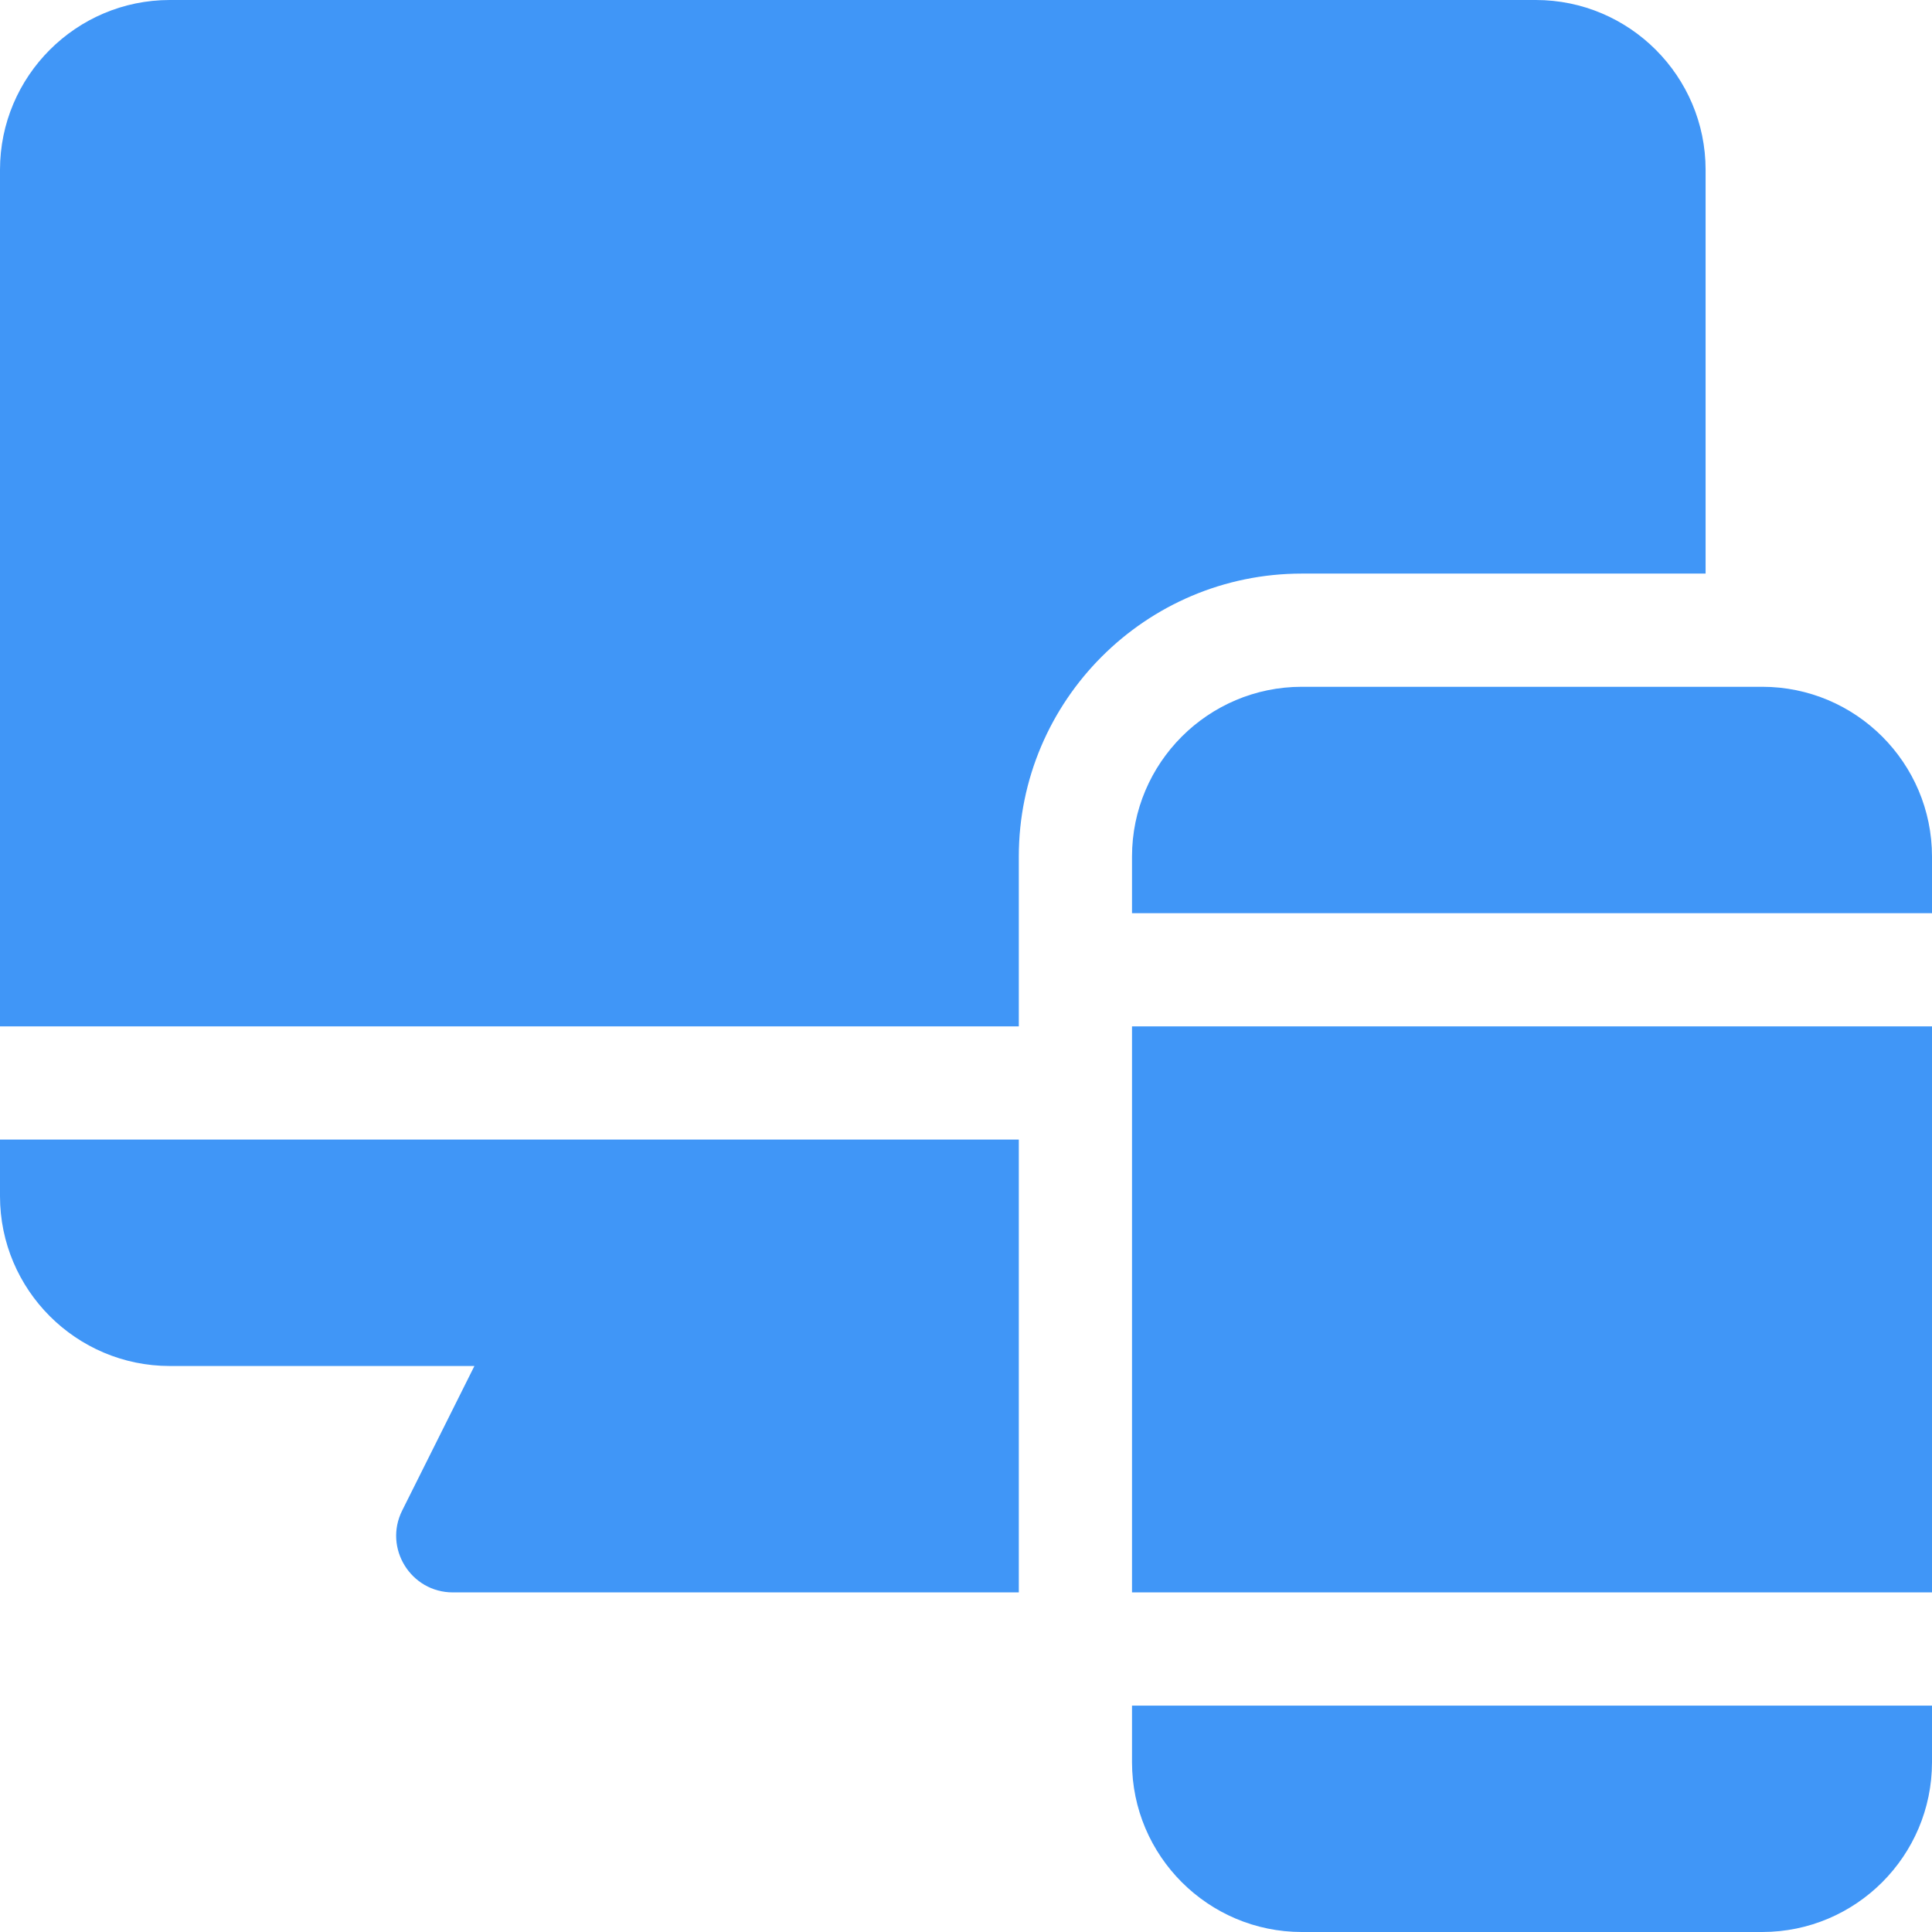
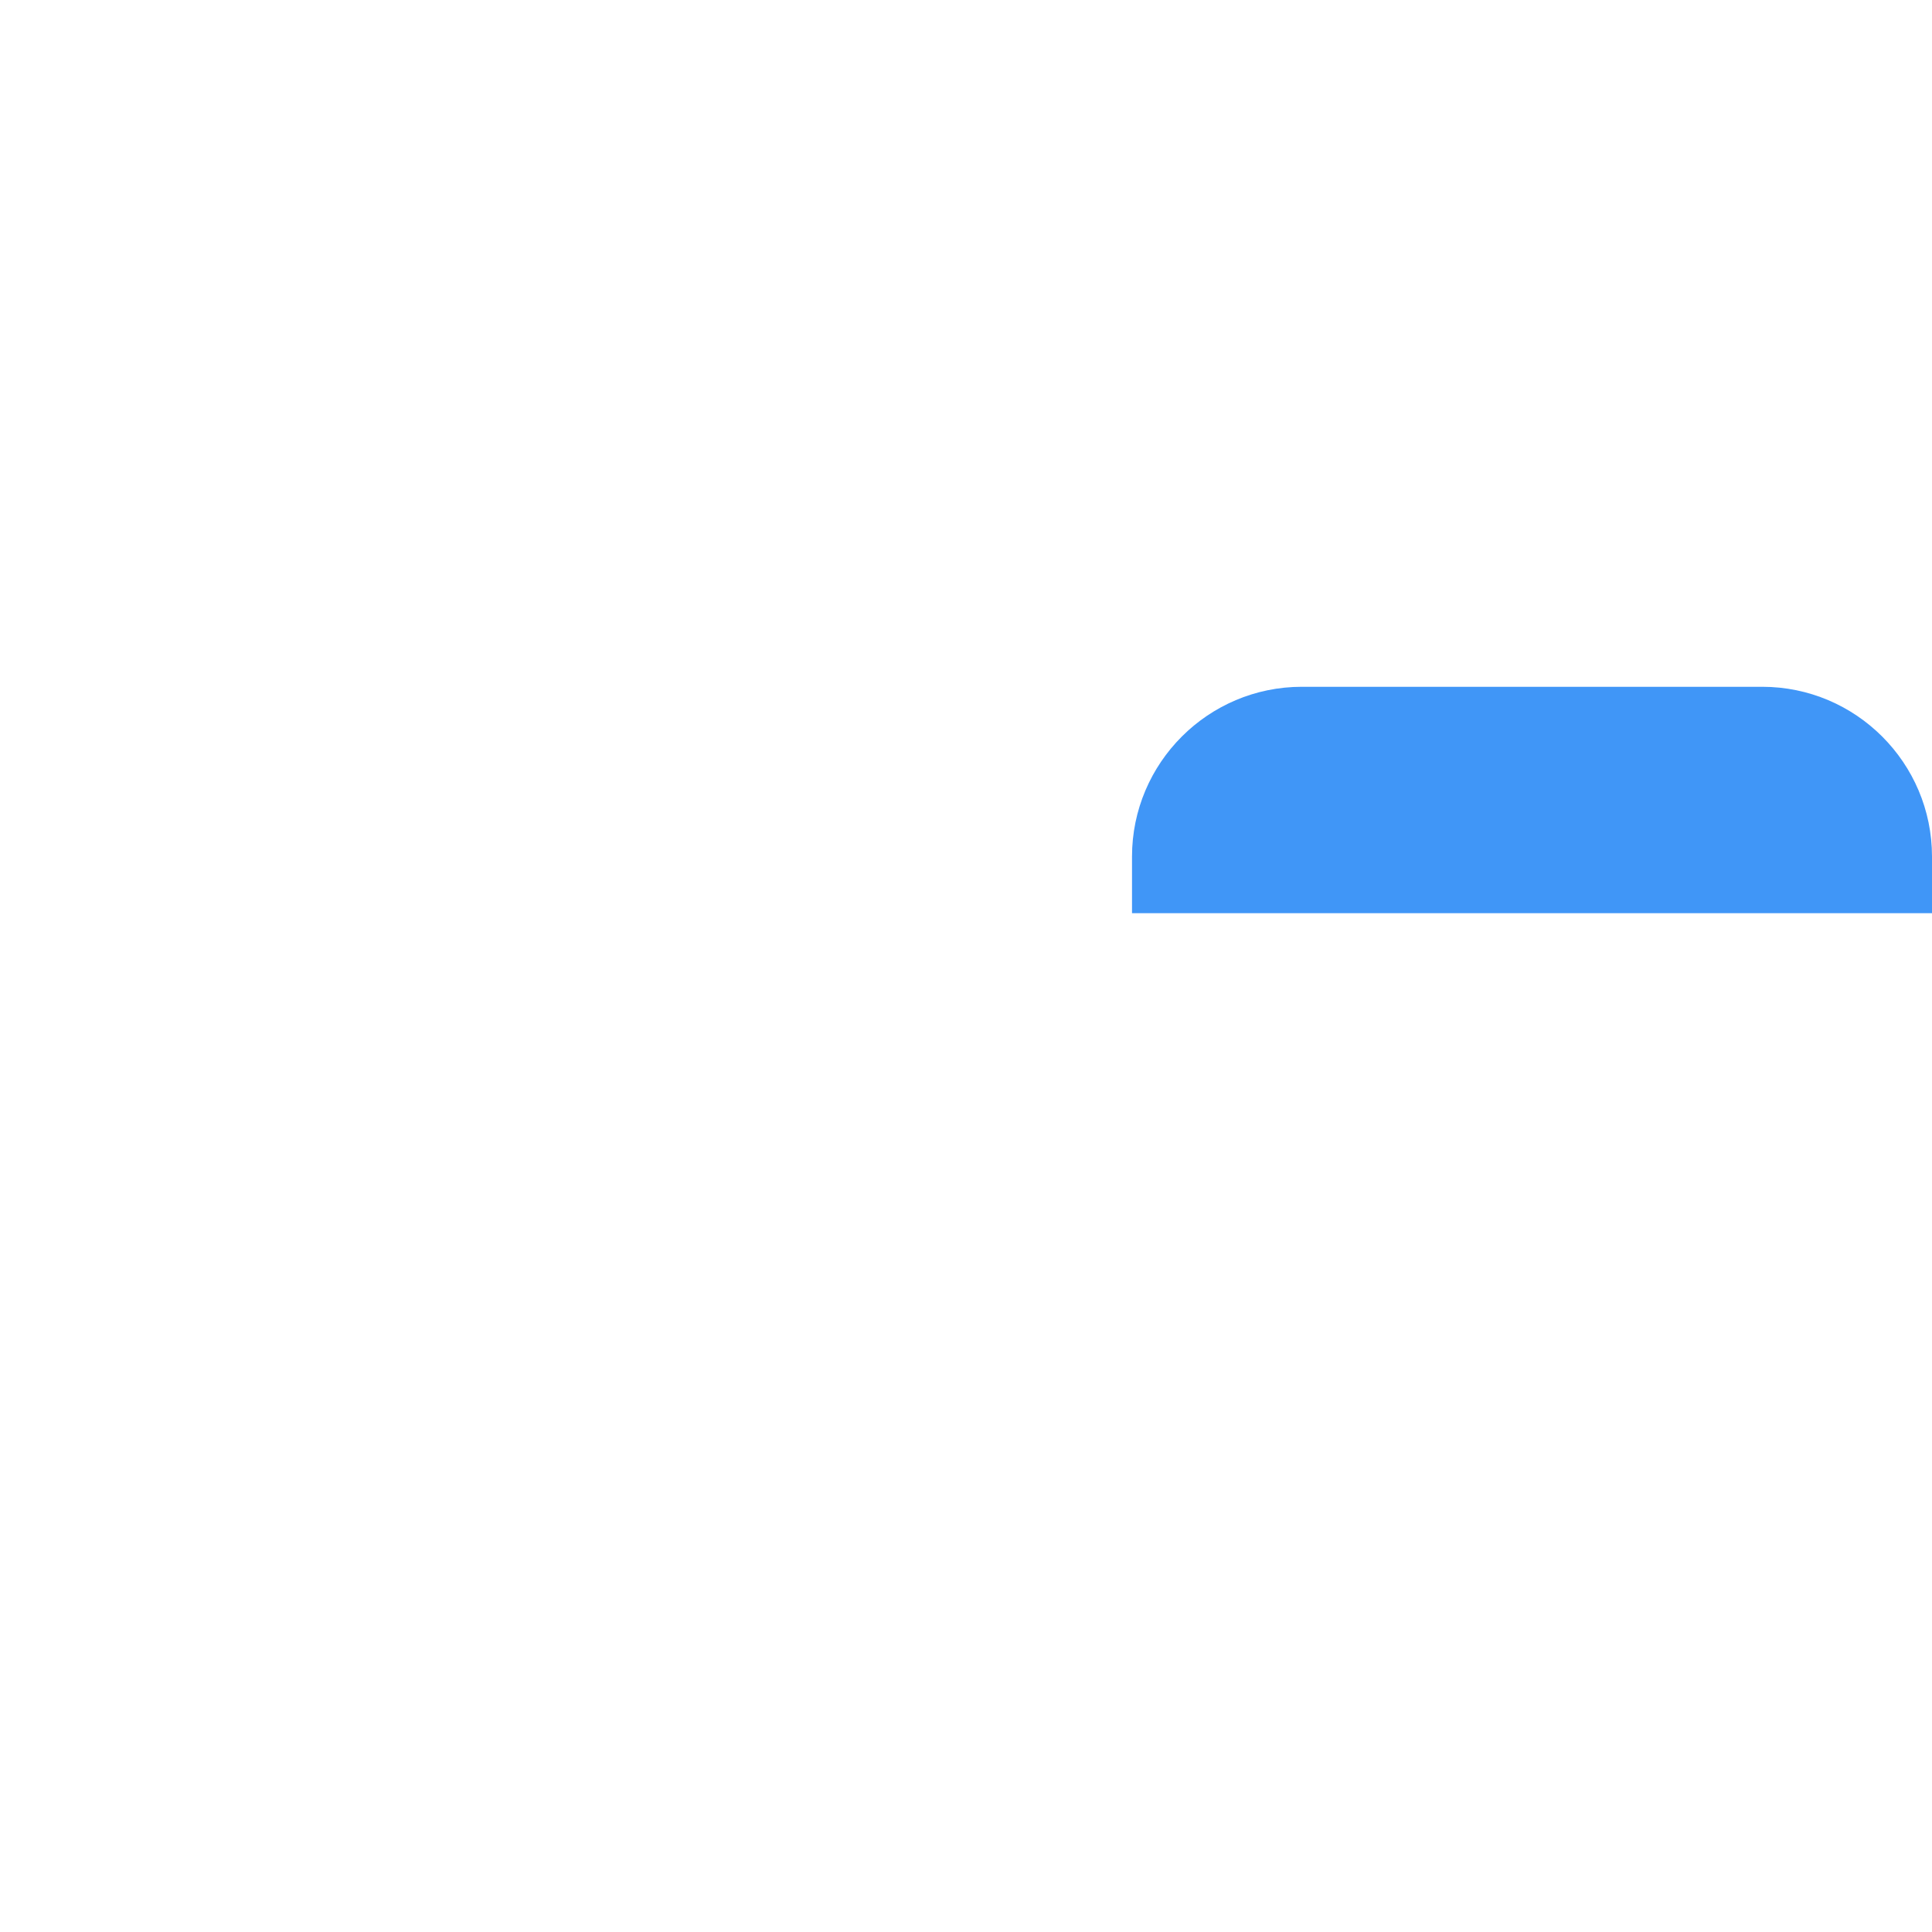
<svg xmlns="http://www.w3.org/2000/svg" width="27" height="27" viewBox="0 0 27 27" fill="none">
-   <path d="M0 15.926V16.717C0 18.025 1.065 19.09 2.373 19.09H6.63L5.621 21.109C5.357 21.635 5.742 22.254 6.328 22.254H14.238V15.926H0Z" fill="#4096F7" />
-   <path d="M21.463 0H2.373C1.065 0 0 1.065 0 2.373V14.344H14.238V11.971C14.238 9.79 16.013 8.016 18.193 8.016H23.836V2.373C23.836 1.065 22.771 0 21.463 0Z" fill="#4096F7" />
  <path d="M24.627 9.598H18.193C16.885 9.598 15.82 10.662 15.82 11.971V12.762C18.446 12.762 24.763 12.762 27 12.762V11.971C27 10.662 25.936 9.598 24.627 9.598Z" fill="#4096F7" />
-   <path d="M15.82 14.344V22.254C18.446 22.254 24.763 22.254 27 22.254V14.344C24.754 14.344 18.443 14.344 15.82 14.344Z" fill="#4096F7" />
-   <path d="M15.82 23.836V24.627C15.82 25.936 16.885 27 18.193 27H24.627C25.936 27 27 25.936 27 24.627V23.836C24.754 23.836 18.443 23.836 15.82 23.836Z" fill="#4096F7" />
</svg>